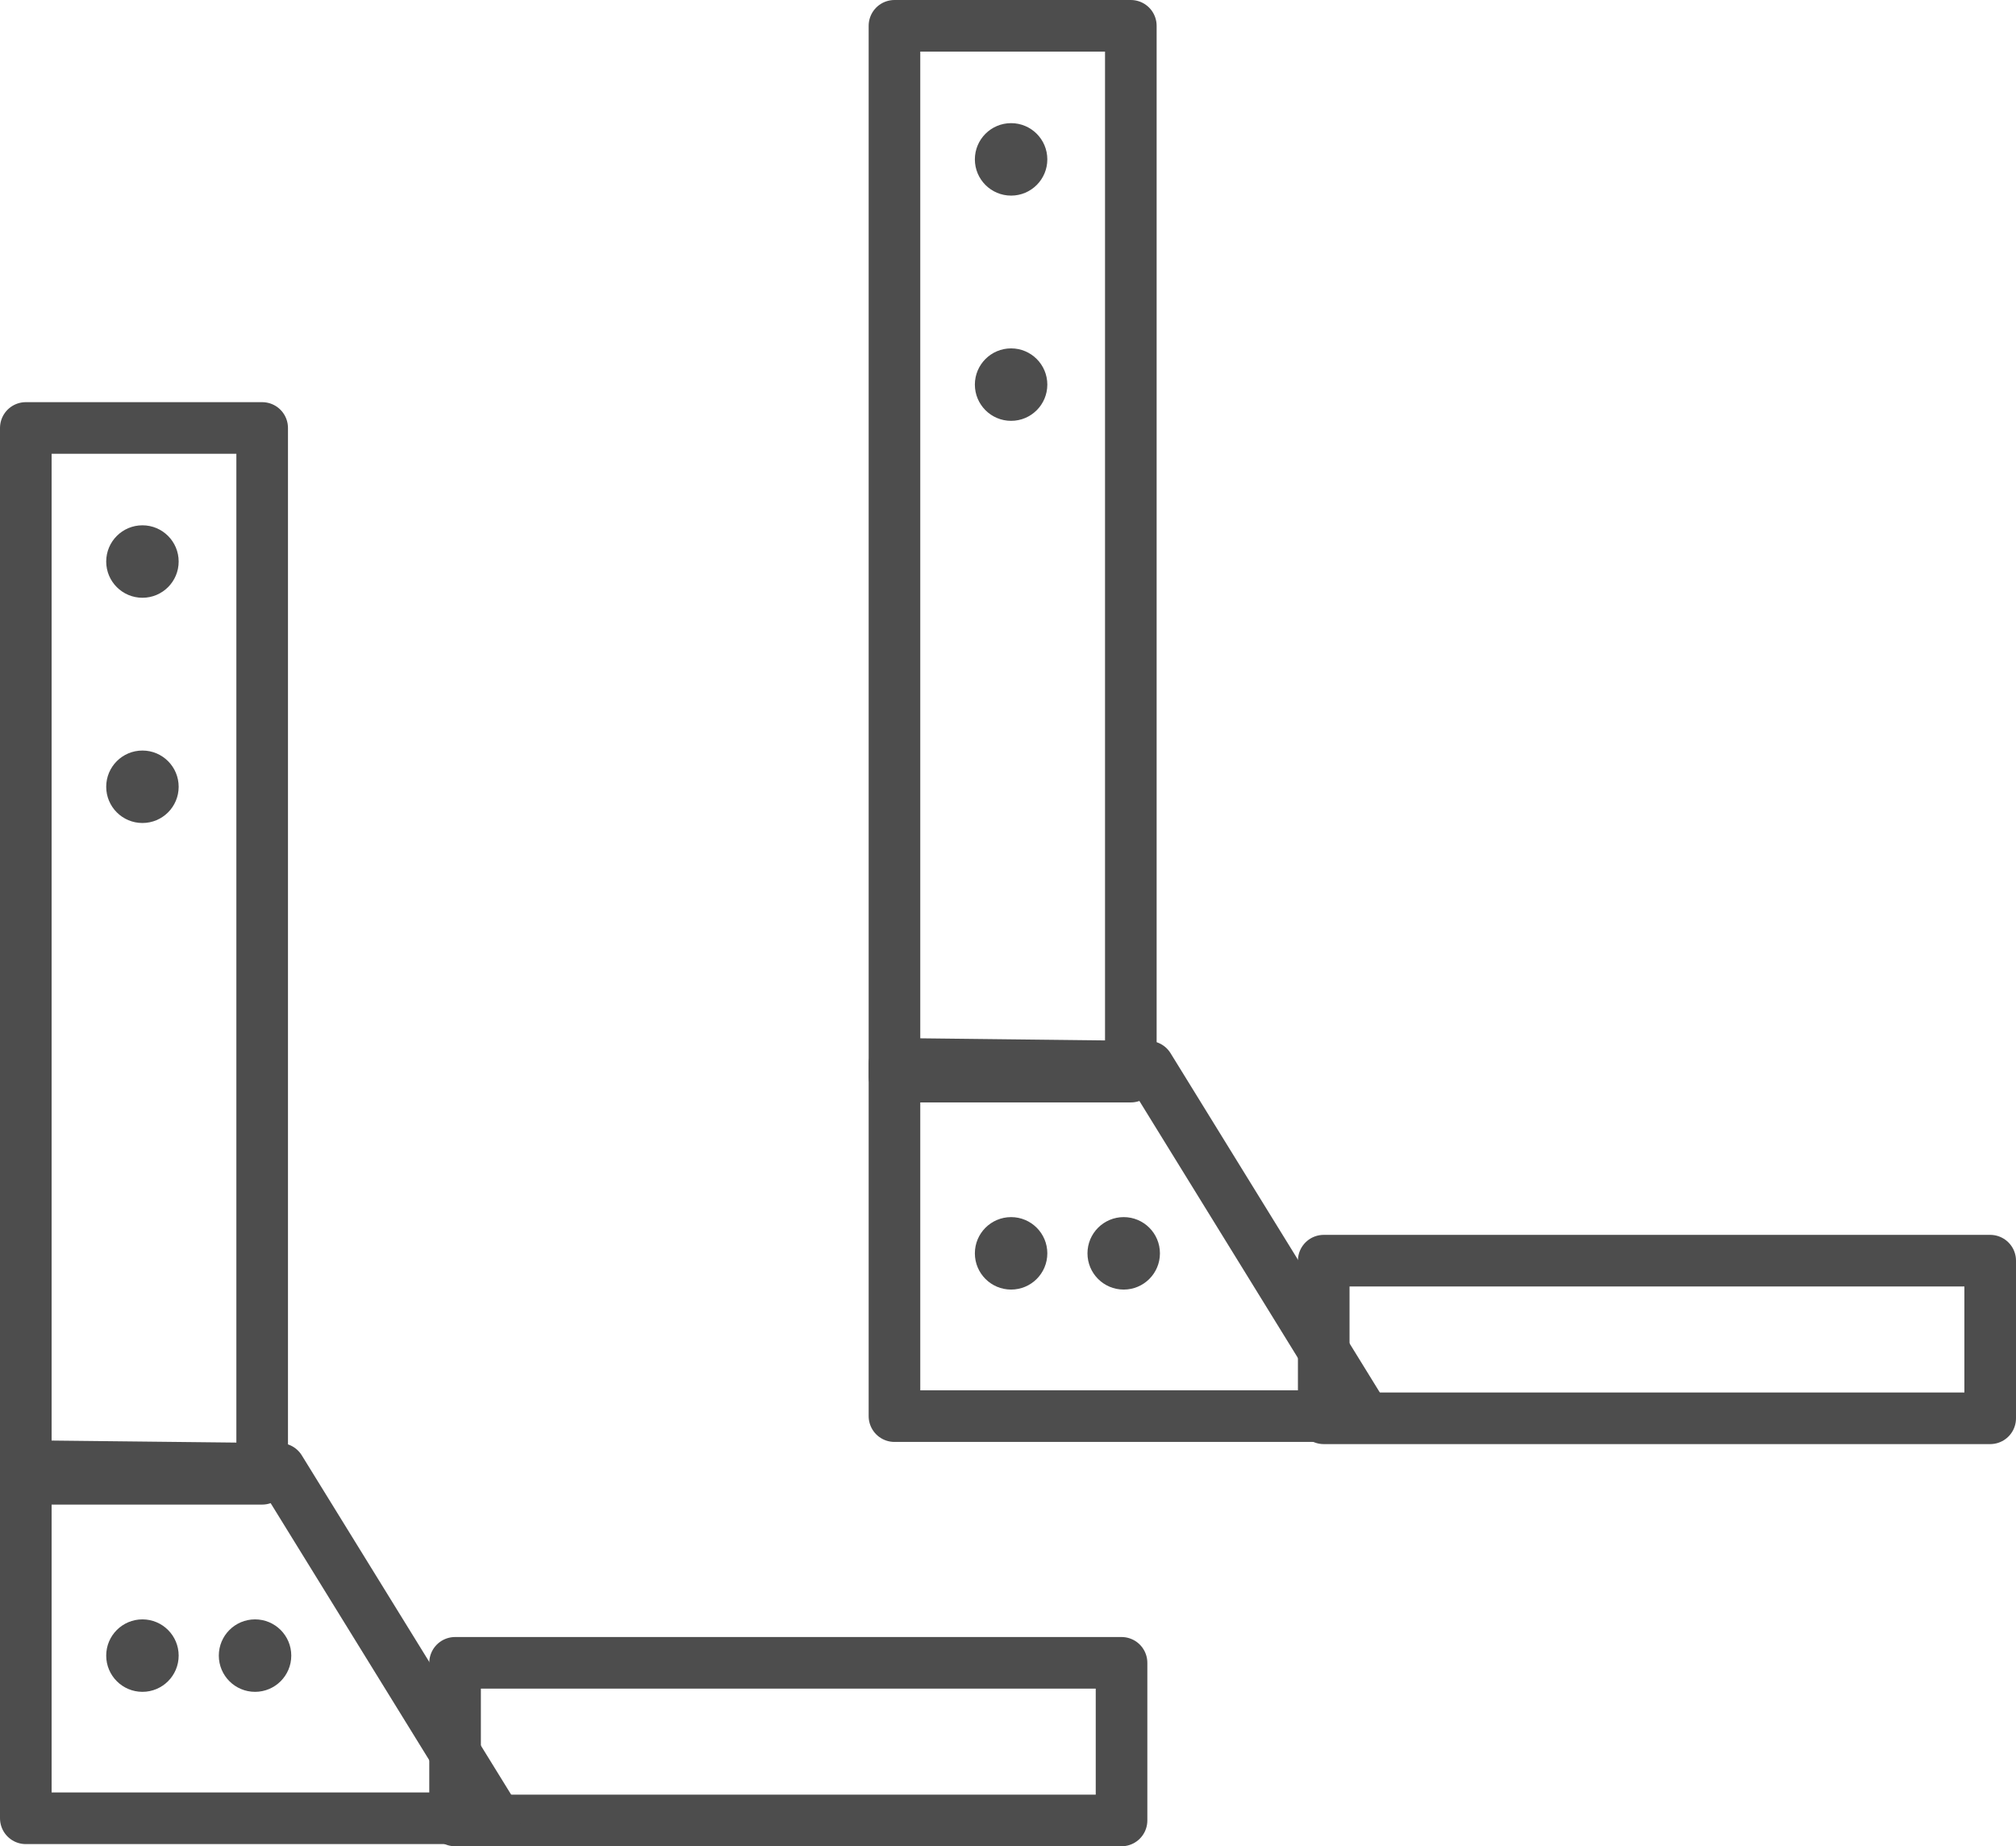
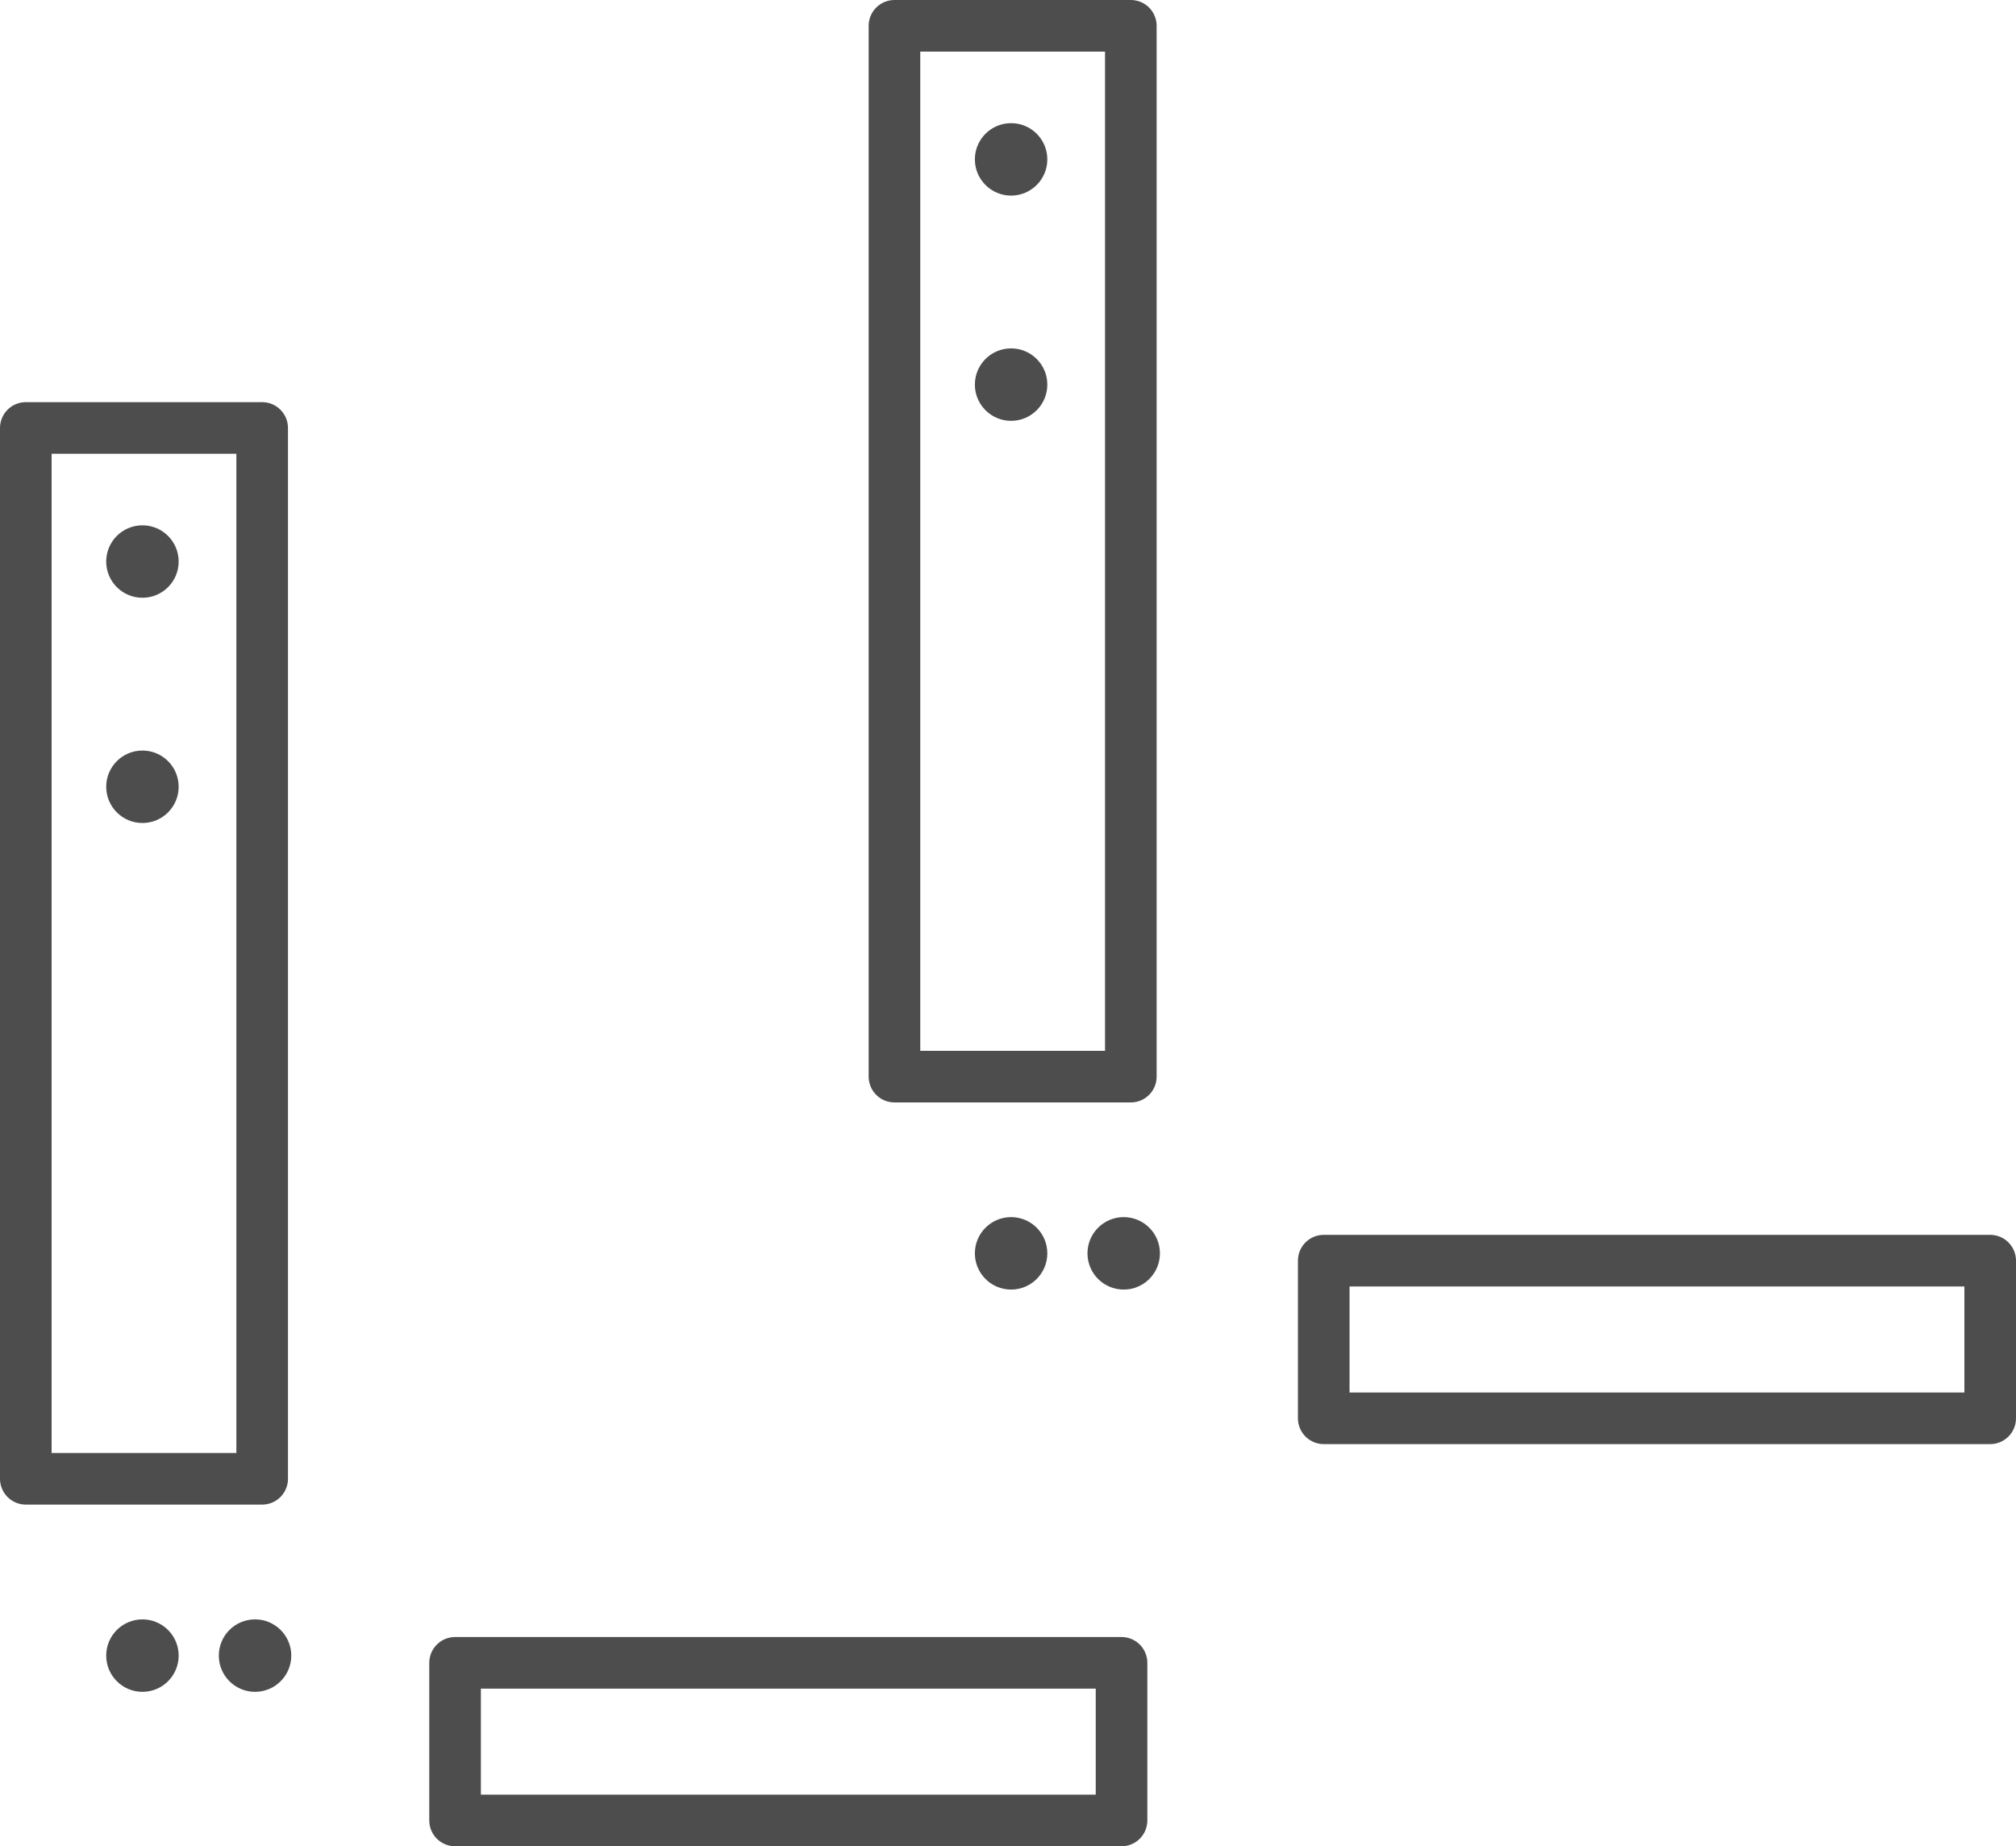
<svg xmlns="http://www.w3.org/2000/svg" id="Ebene_1" data-name="Ebene 1" viewBox="0 0 195.32 178.86">
  <defs>
    <style>
      .cls-1 {
        fill: #4d4d4d;
        stroke-width: 0px;
      }

      .cls-2 {
        fill: none;
        stroke: #4d4d4d;
        stroke-linecap: round;
        stroke-linejoin: round;
        stroke-width: 5px;
      }
    </style>
  </defs>
  <rect class="cls-2" x="2.5" y="41.46" width="22.9" height="101.8" />
  <rect class="cls-2" x="44.09" y="161.09" width="64.57" height="15.27" />
-   <polygon class="cls-2" points="2.5 142.03 2.5 176.15 48 176.15 27.11 142.3 2.5 142.03" />
  <circle class="cls-1" cx="13.8" cy="54.4" r="3.51" />
  <circle class="cls-1" cx="13.8" cy="76.22" r="3.51" />
  <circle class="cls-1" cx="13.8" cy="160.39" r="3.51" />
  <circle class="cls-1" cx="24.71" cy="160.39" r="3.51" />
  <rect class="cls-2" x="86.66" y="2.5" width="22.9" height="101.8" />
  <rect class="cls-2" x="128.25" y="122.13" width="64.57" height="15.27" />
-   <polygon class="cls-2" points="86.66 103.06 86.66 137.19 132.16 137.19 111.28 103.34 86.66 103.06" />
  <circle class="cls-1" cx="97.96" cy="15.44" r="3.51" />
  <circle class="cls-1" cx="97.96" cy="37.26" r="3.51" />
  <circle class="cls-1" cx="97.96" cy="121.42" r="3.51" />
  <circle class="cls-1" cx="108.87" cy="121.42" r="3.51" />
</svg>